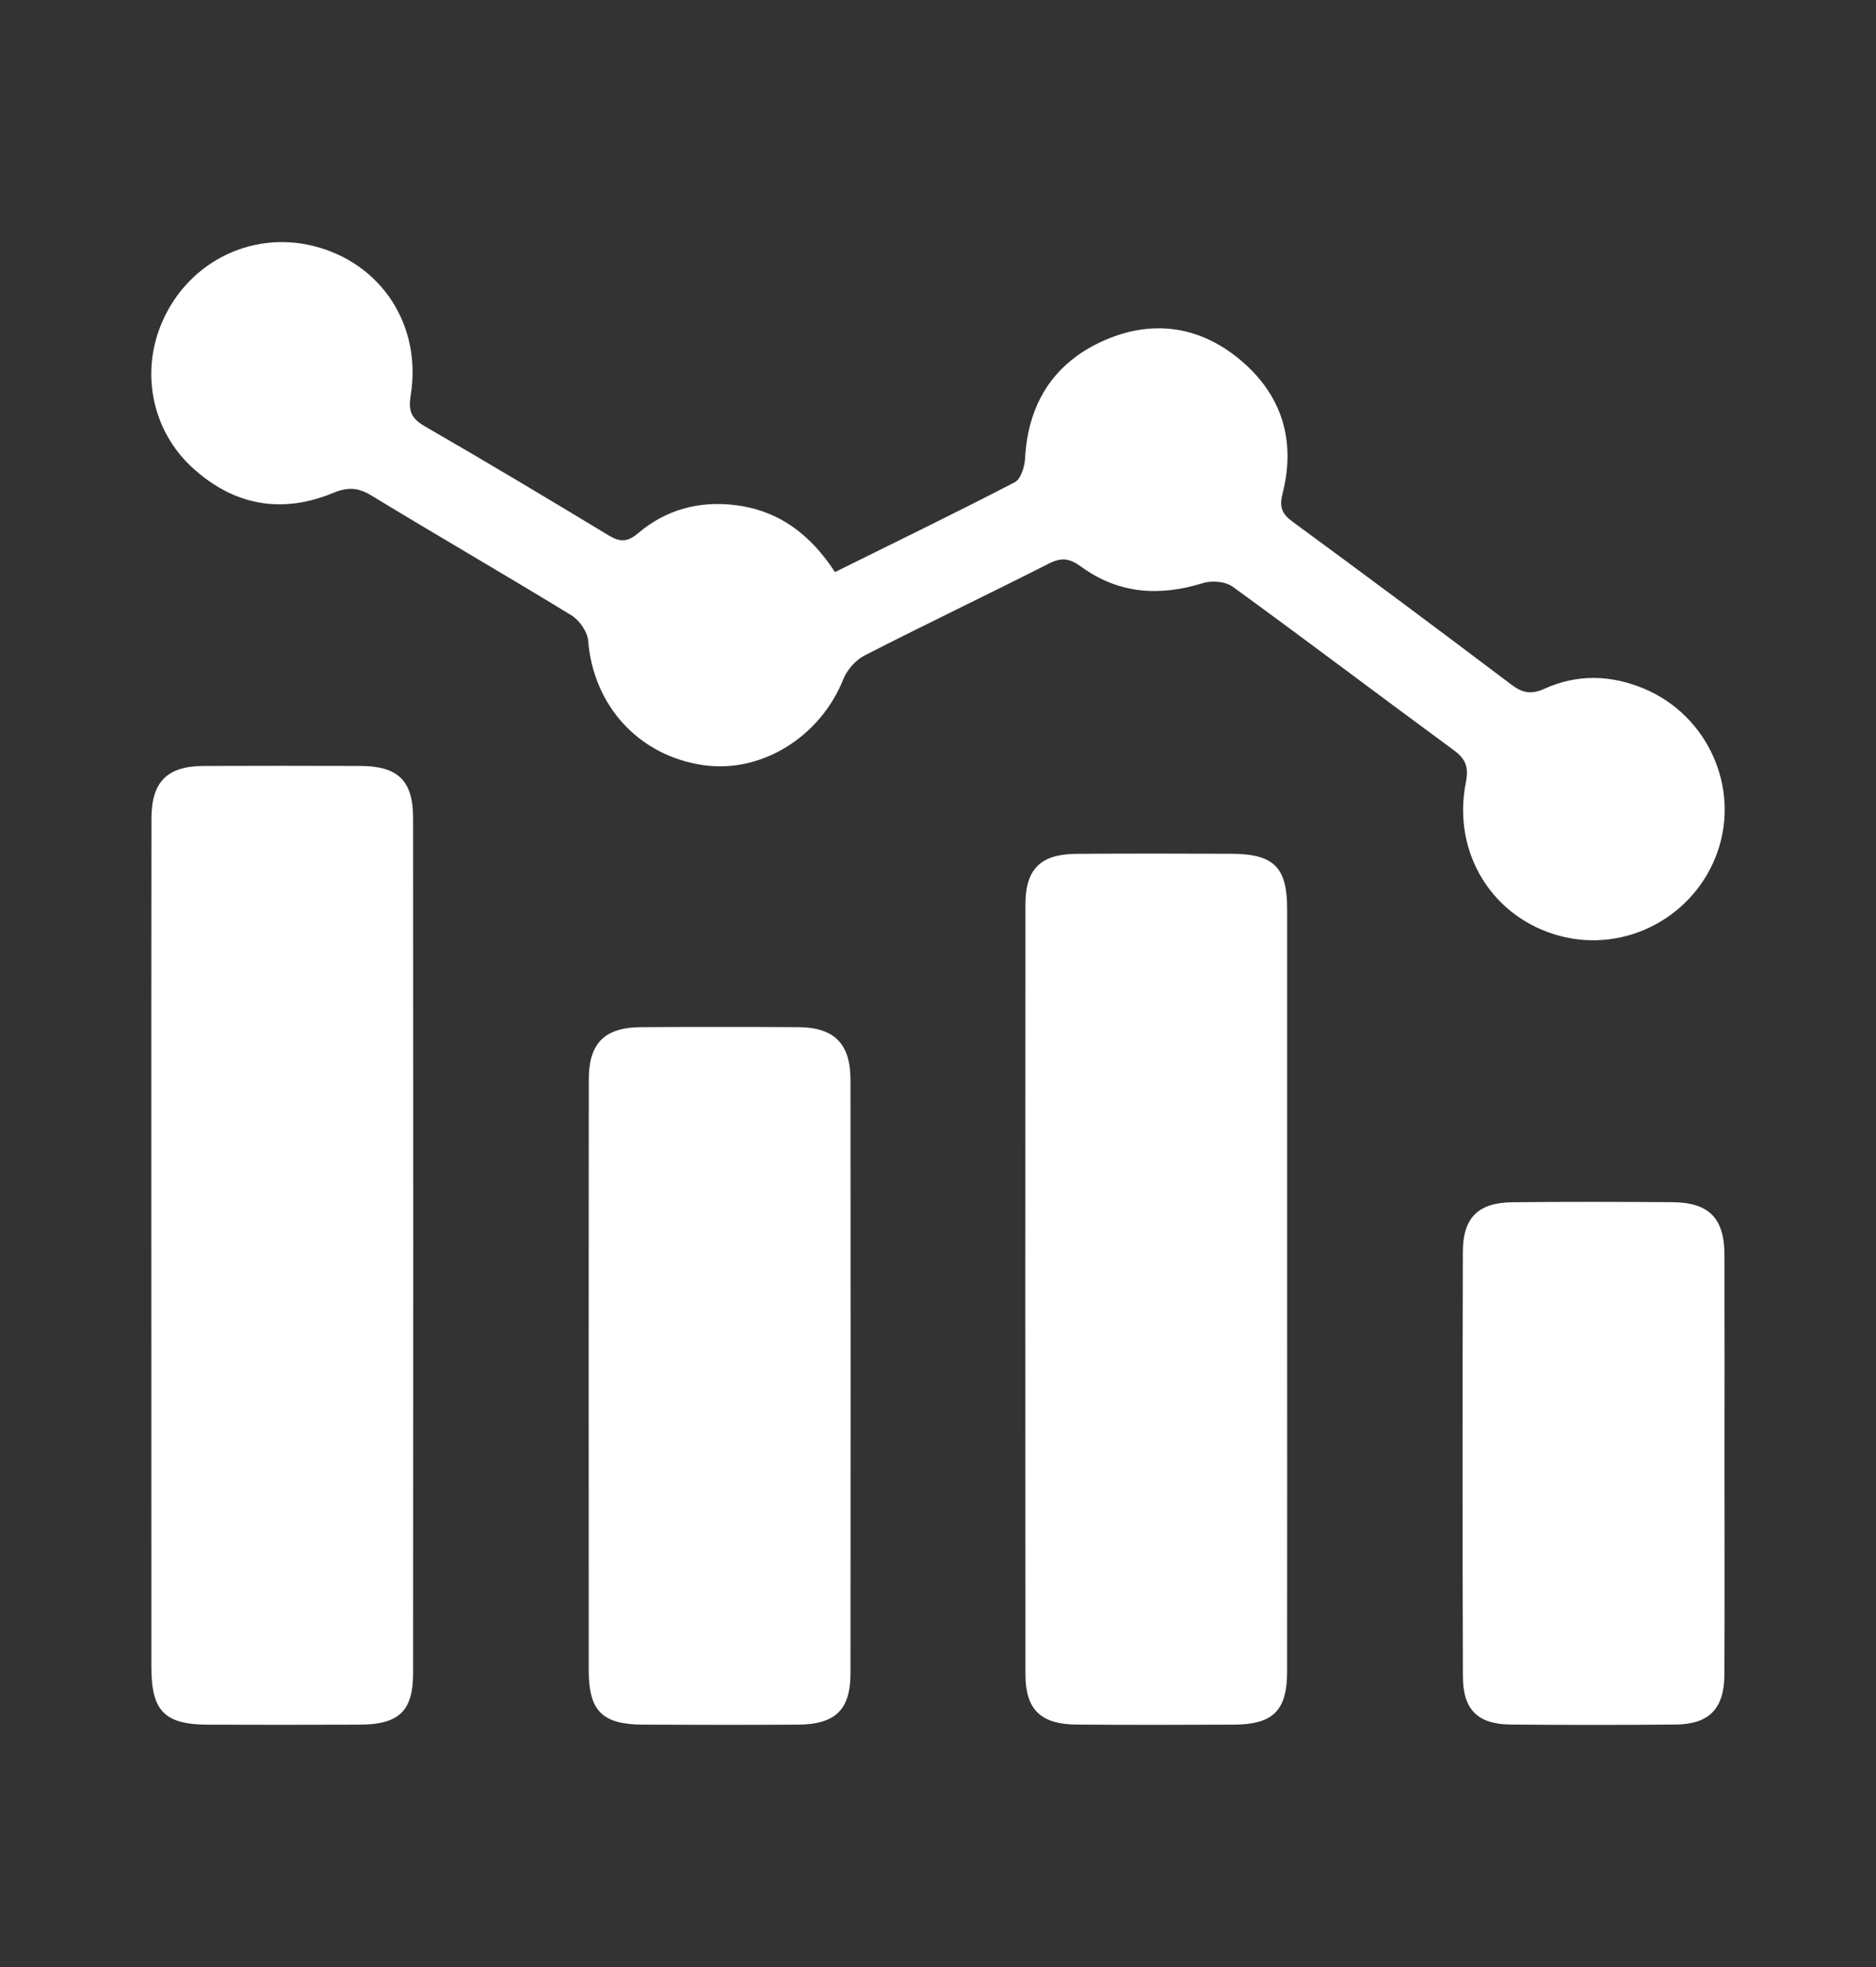
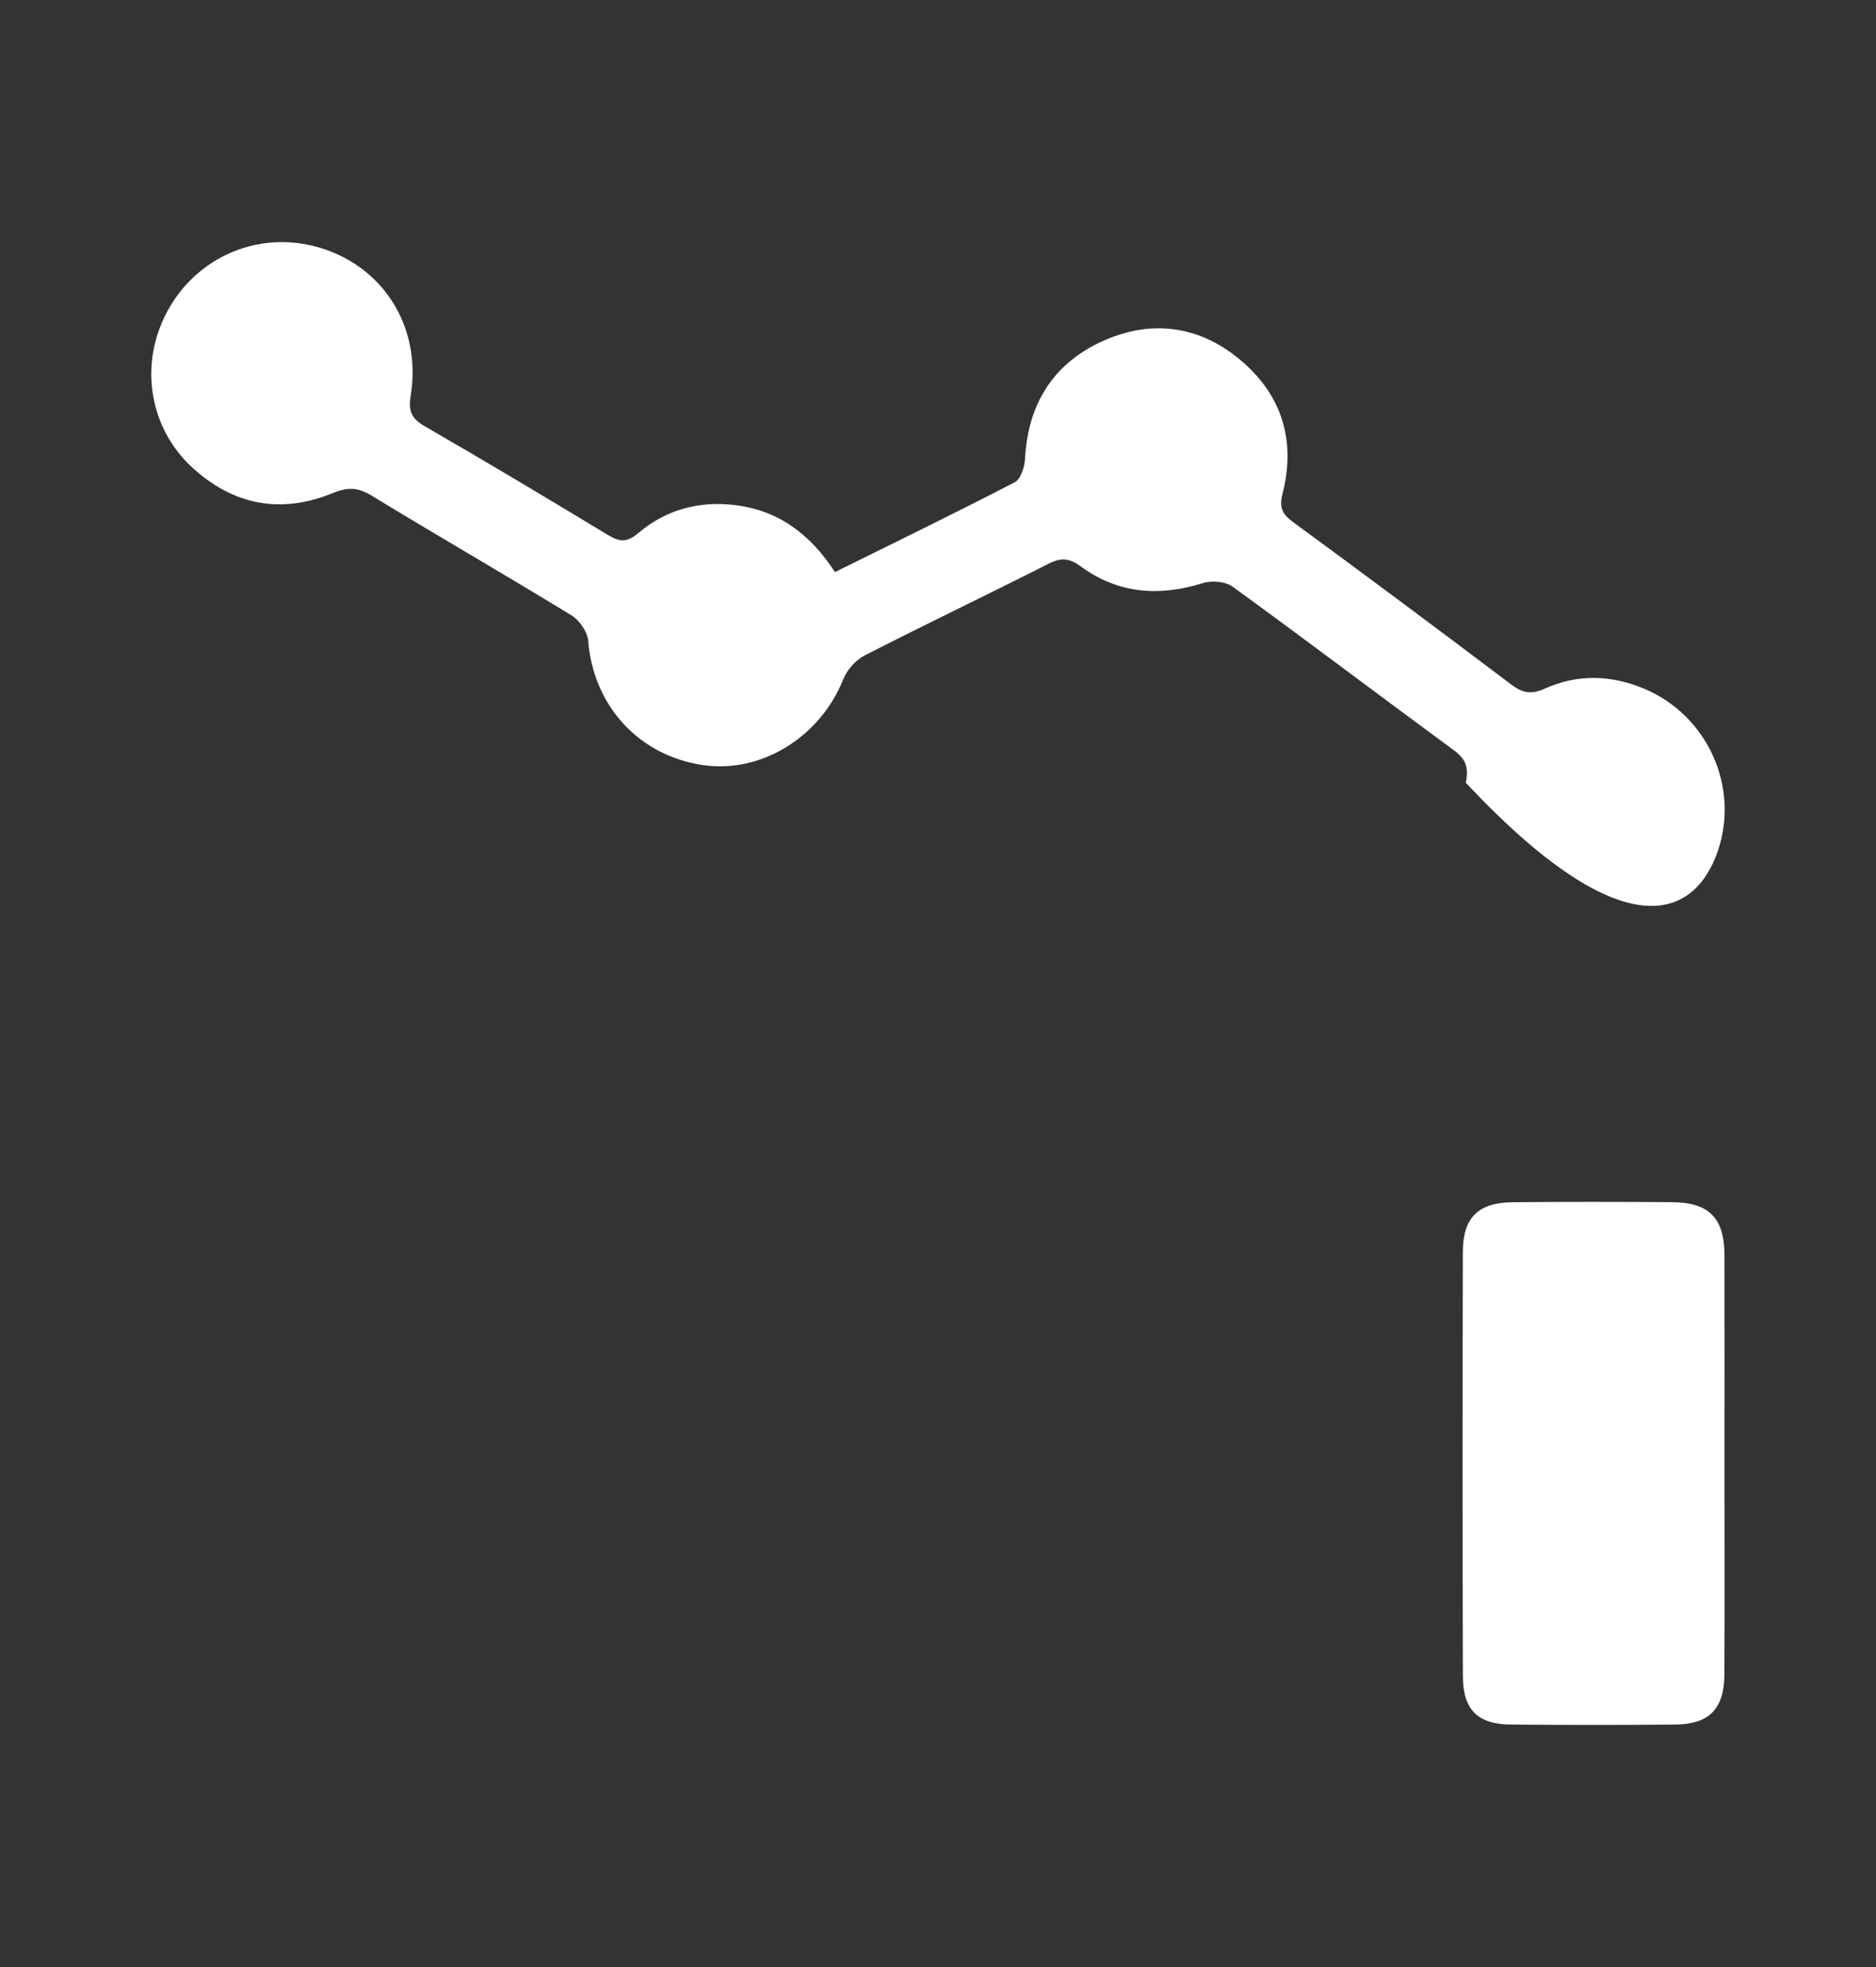
<svg xmlns="http://www.w3.org/2000/svg" width="62" height="65" viewBox="0 0 62 65" fill="none">
  <rect x="0" y="0" width="62" height="65" fill="#333333" stroke="none" />
  <g clip-path="url(#clip0_1_3022)">
-     <path d="M19.457 45.472C19.455 47.092 19.455 48.712 19.455 50.333V45.472C19.457 43.62 19.455 41.768 19.455 39.916C19.455 41.768 19.457 43.622 19.457 45.472Z" fill="white" />
-     <path d="M6.348 15.444C7.71 16.698 9.292 16.998 11.006 16.291C11.489 16.091 11.83 16.104 12.272 16.373C14.466 17.708 16.692 18.992 18.882 20.332C19.147 20.494 19.413 20.874 19.438 21.172C19.61 23.323 21.113 24.979 23.249 25.285C25.172 25.561 27.114 24.345 27.872 22.442C27.994 22.134 28.279 21.813 28.571 21.662C30.592 20.627 32.642 19.649 34.667 18.623C35.086 18.409 35.357 18.452 35.736 18.73C36.962 19.623 38.315 19.717 39.752 19.27C40.046 19.177 40.502 19.215 40.739 19.388C43.191 21.169 45.605 22.998 48.047 24.791C48.455 25.09 48.542 25.363 48.443 25.866C47.987 28.195 49.33 30.339 51.556 30.929C53.738 31.508 56.02 30.285 56.766 28.14C57.504 26.02 56.439 23.647 54.347 22.763C53.249 22.299 52.129 22.267 51.039 22.762C50.604 22.959 50.315 22.901 49.944 22.62C47.55 20.811 45.142 19.017 42.721 17.242C42.356 16.973 42.276 16.748 42.388 16.308C42.838 14.546 42.356 13.021 40.962 11.87C39.591 10.737 37.999 10.549 36.392 11.295C34.785 12.043 33.97 13.376 33.877 15.159C33.862 15.429 33.736 15.833 33.536 15.937C31.596 16.942 29.63 17.898 27.595 18.905C26.769 17.638 25.715 16.857 24.272 16.689C23.087 16.55 22.003 16.845 21.095 17.616C20.737 17.919 20.492 17.921 20.109 17.689C18.097 16.471 16.078 15.264 14.041 14.088C13.597 13.83 13.488 13.59 13.573 13.071C13.95 10.744 12.598 8.697 10.38 8.134C8.239 7.593 6.08 8.734 5.281 10.833C4.67 12.439 5.068 14.265 6.348 15.444Z" fill="white" />
-     <path d="M5.001 41.153C5.001 45.798 5.001 50.445 5.003 55.091C5.003 56.544 5.438 56.989 6.875 56.993C8.553 56.998 10.229 57 11.908 56.992C13.178 56.985 13.651 56.543 13.652 55.302C13.659 45.874 13.659 36.447 13.652 27.019C13.651 25.795 13.147 25.316 11.916 25.311C10.184 25.305 8.452 25.305 6.722 25.311C5.523 25.318 5.006 25.837 5.005 27.052C4.998 31.752 5.001 36.452 5.001 41.153Z" fill="white" />
-     <path d="M33.89 55.329C33.892 56.497 34.394 56.982 35.586 56.99C37.316 57.003 39.048 57 40.78 56.992C42.077 56.985 42.538 56.525 42.538 55.237C42.543 51.023 42.539 46.81 42.539 42.596C42.539 38.383 42.541 34.225 42.539 30.039C42.538 28.651 42.099 28.218 40.687 28.213C38.983 28.208 37.279 28.203 35.575 28.216C34.391 28.224 33.89 28.715 33.89 29.888C33.885 38.368 33.884 46.849 33.89 55.329Z" fill="white" />
-     <path d="M19.456 39.916C19.456 41.768 19.457 43.62 19.456 45.472V50.333C19.456 51.953 19.456 53.573 19.457 55.193C19.457 56.539 19.902 56.987 21.252 56.992C22.957 57 24.661 57.002 26.365 56.992C27.608 56.985 28.107 56.505 28.108 55.295C28.113 48.76 28.113 42.225 28.108 35.691C28.107 34.487 27.574 33.951 26.384 33.943C24.654 33.933 22.922 33.933 21.192 33.943C19.982 33.949 19.46 34.47 19.459 35.67C19.456 37.086 19.456 38.5 19.456 39.916Z" fill="white" />
+     <path d="M6.348 15.444C7.71 16.698 9.292 16.998 11.006 16.291C11.489 16.091 11.83 16.104 12.272 16.373C14.466 17.708 16.692 18.992 18.882 20.332C19.147 20.494 19.413 20.874 19.438 21.172C19.61 23.323 21.113 24.979 23.249 25.285C25.172 25.561 27.114 24.345 27.872 22.442C27.994 22.134 28.279 21.813 28.571 21.662C30.592 20.627 32.642 19.649 34.667 18.623C35.086 18.409 35.357 18.452 35.736 18.73C36.962 19.623 38.315 19.717 39.752 19.27C40.046 19.177 40.502 19.215 40.739 19.388C43.191 21.169 45.605 22.998 48.047 24.791C48.455 25.09 48.542 25.363 48.443 25.866C53.738 31.508 56.02 30.285 56.766 28.14C57.504 26.02 56.439 23.647 54.347 22.763C53.249 22.299 52.129 22.267 51.039 22.762C50.604 22.959 50.315 22.901 49.944 22.62C47.55 20.811 45.142 19.017 42.721 17.242C42.356 16.973 42.276 16.748 42.388 16.308C42.838 14.546 42.356 13.021 40.962 11.87C39.591 10.737 37.999 10.549 36.392 11.295C34.785 12.043 33.97 13.376 33.877 15.159C33.862 15.429 33.736 15.833 33.536 15.937C31.596 16.942 29.63 17.898 27.595 18.905C26.769 17.638 25.715 16.857 24.272 16.689C23.087 16.55 22.003 16.845 21.095 17.616C20.737 17.919 20.492 17.921 20.109 17.689C18.097 16.471 16.078 15.264 14.041 14.088C13.597 13.83 13.488 13.59 13.573 13.071C13.95 10.744 12.598 8.697 10.38 8.134C8.239 7.593 6.08 8.734 5.281 10.833C4.67 12.439 5.068 14.265 6.348 15.444Z" fill="white" />
    <path d="M48.347 55.389C48.35 56.502 48.836 56.979 49.933 56.989C51.746 57.005 53.559 57.005 55.372 56.989C56.49 56.979 56.987 56.463 56.99 55.326C57.001 53.002 56.993 50.68 56.993 48.356C56.993 46.032 56.998 43.763 56.992 41.468C56.988 40.253 56.481 39.736 55.268 39.727C53.508 39.715 51.749 39.711 49.991 39.729C48.856 39.739 48.349 40.234 48.346 41.367C48.334 46.041 48.333 50.715 48.347 55.389Z" fill="white" />
  </g>
  <defs>
    <clipPath id="clip0_1_3022">
      <rect width="52" height="49" fill="white" transform="matrix(-1 0 0 1 57 8)" />
    </clipPath>
  </defs>
</svg>